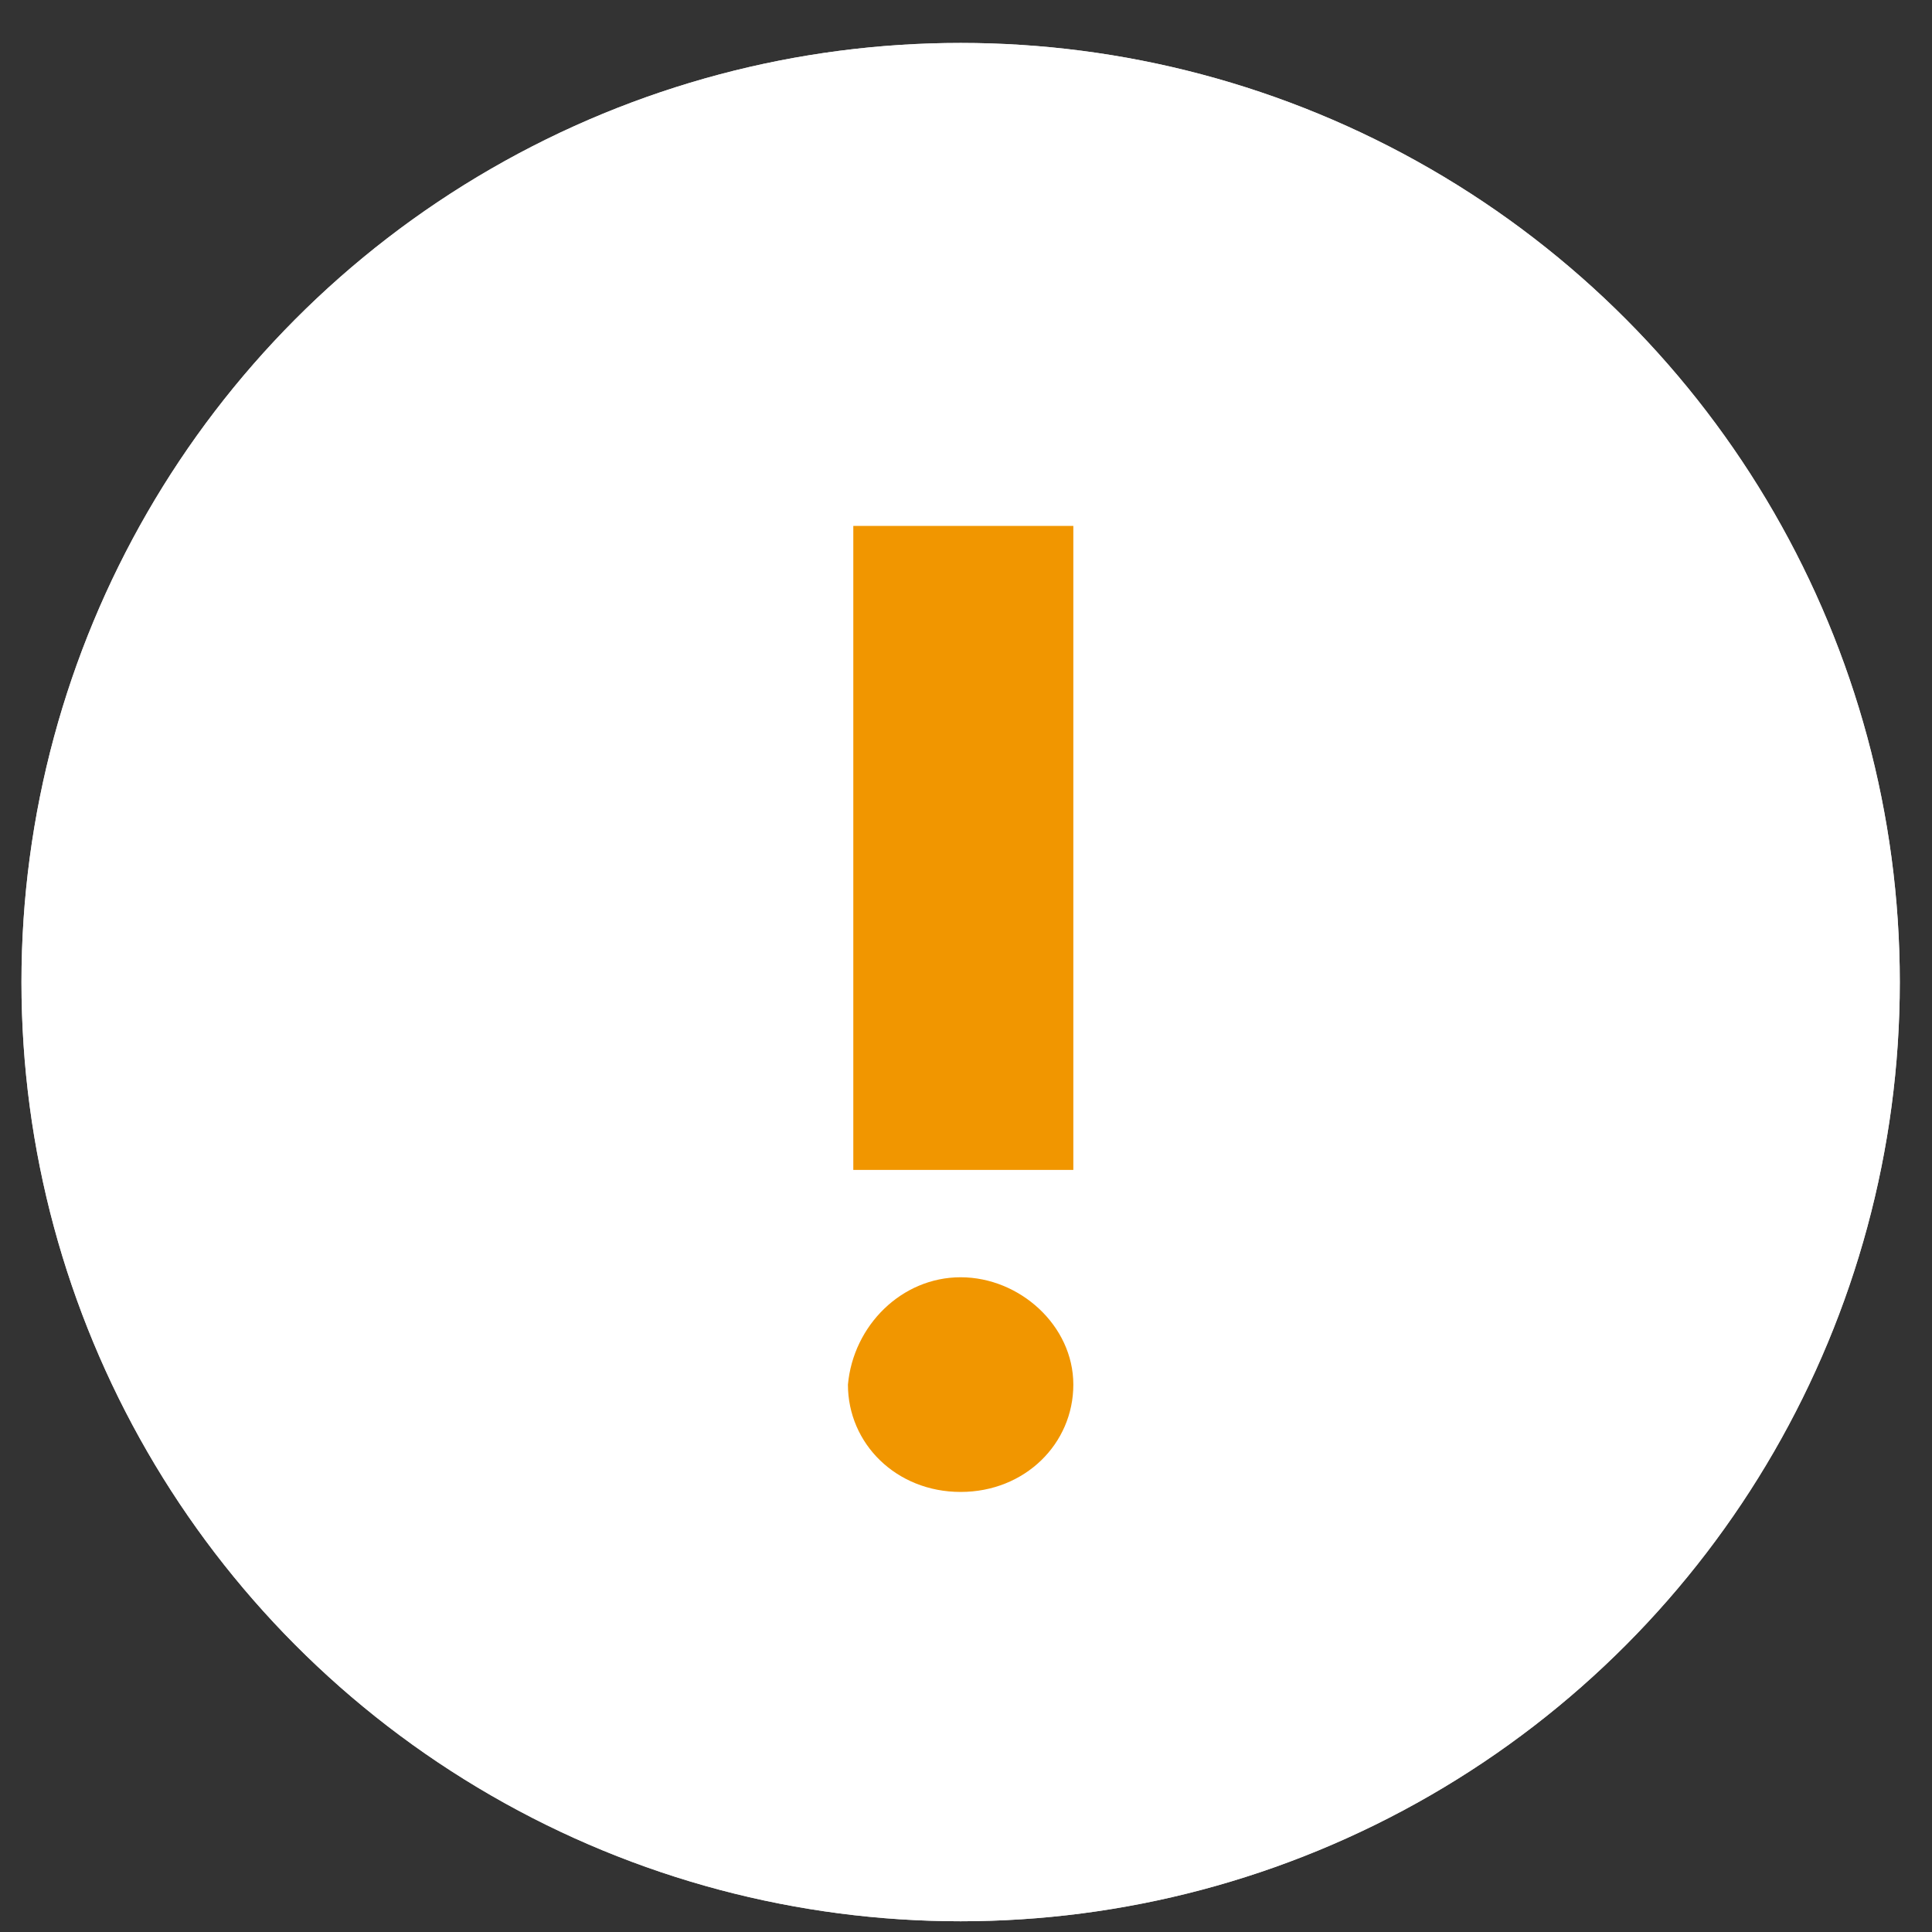
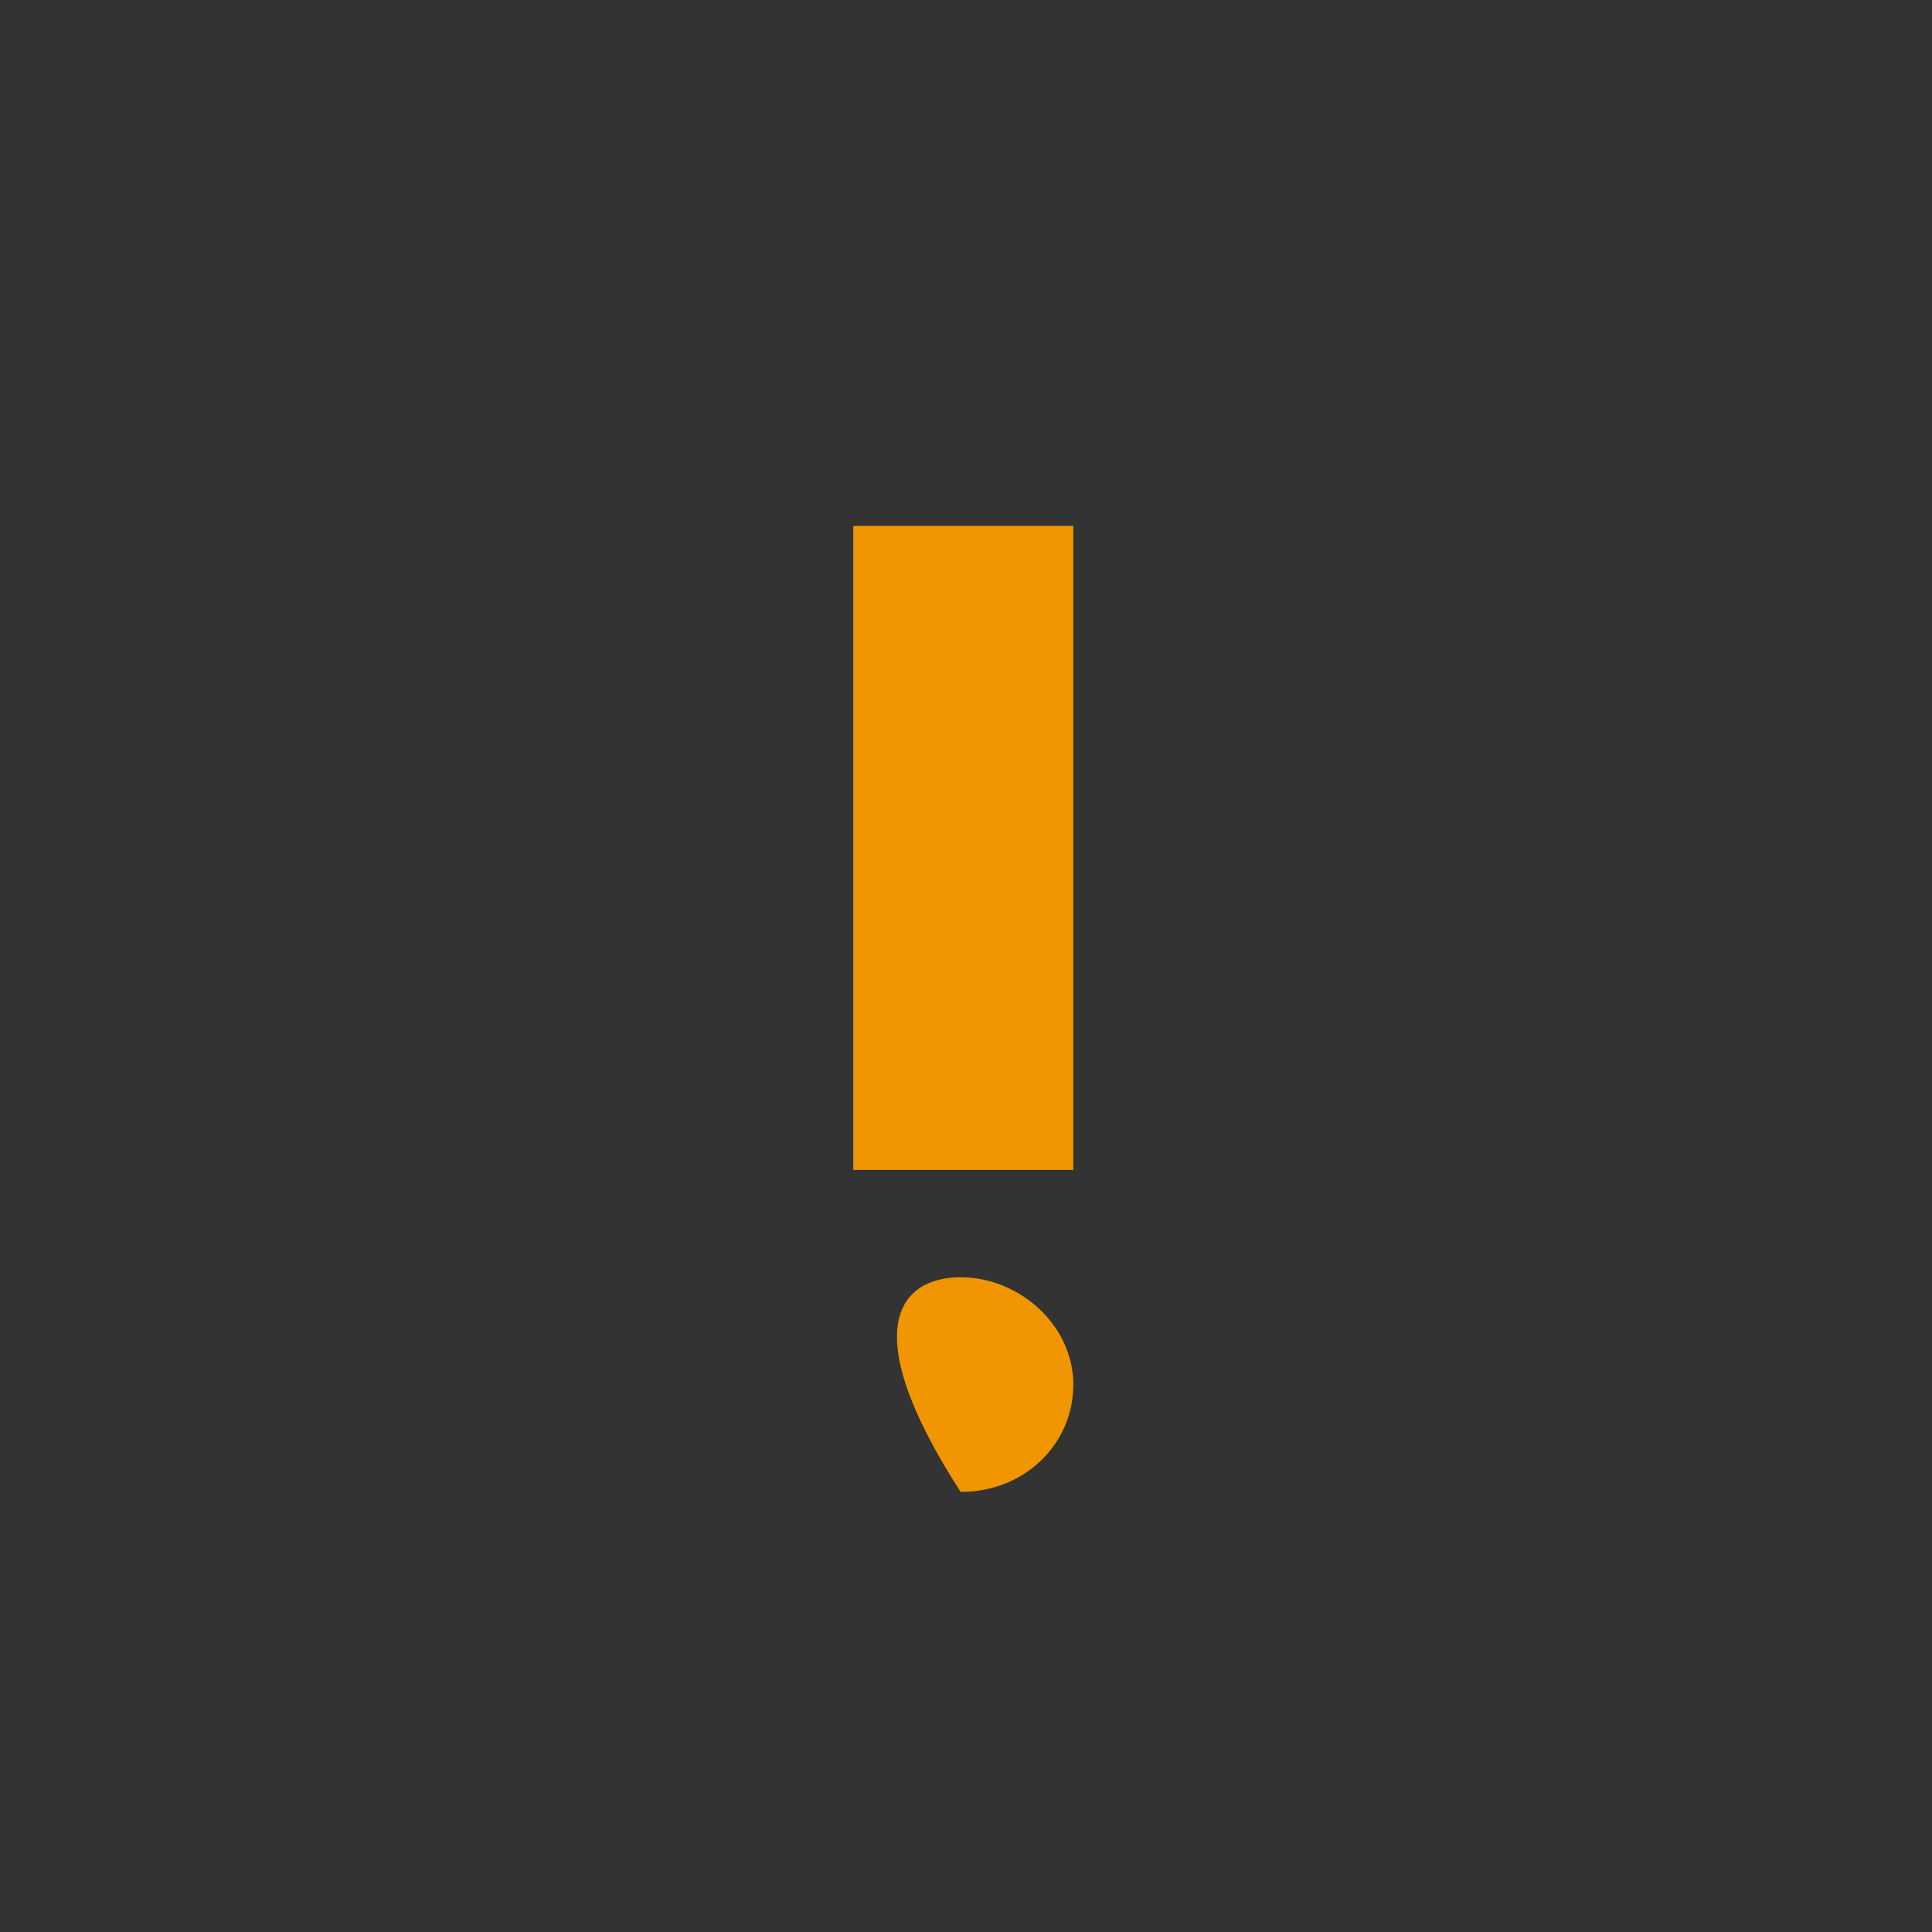
<svg xmlns="http://www.w3.org/2000/svg" xmlns:xlink="http://www.w3.org/1999/xlink" version="1.1" id="Layer_1" x="0px" y="0px" viewBox="0 0 36 36" style="enable-background:new 0 0 36 36;" xml:space="preserve">
  <rect x="0" y="0" width="36" height="36" fill="#333333" stroke="none" />
  <style type="text/css">
	.st0{clip-path:url(#SVGID_00000039116661514719327450000002046884003307226303_);enable-background:new    ;}
	.st1{clip-path:url(#SVGID_00000151512556872133254120000001142369028889373069_);}
	.st2{clip-path:url(#SVGID_00000003097077985229093120000015701369907739041961_);fill:#D8D8D8;}
	.st3{clip-path:url(#SVGID_00000017507994372339496280000016955508536680729746_);}
	.st4{clip-path:url(#SVGID_00000018204294806521395680000016561142047603442350_);fill:#FFFFFF;}
	.st5{clip-path:url(#SVGID_00000142137352481584499250000017036237562291142311_);fill:#F19600;}
	.st6{clip-path:url(#SVGID_00000155860468810236129620000017576461623962794652_);fill:#F19600;}
</style>
  <g>
    <defs>
      <circle id="SVGID_1_" cx="17.9" cy="18.3" r="17.5" />
    </defs>
    <clipPath id="SVGID_00000071551203001935931980000005882141461291720077_">
      <use xlink:href="#SVGID_1_" style="overflow:visible;" />
    </clipPath>
    <g style="clip-path:url(#SVGID_00000071551203001935931980000005882141461291720077_);enable-background:new    ;">
      <g>
        <defs>
-           <rect id="SVGID_00000151508737158542419600000017298957753859354000_" x="-0.6" y="-0.2" width="37" height="37" />
-         </defs>
+           </defs>
        <clipPath id="SVGID_00000101816805955239975020000010810237630558410638_">
          <use xlink:href="#SVGID_00000151508737158542419600000017298957753859354000_" style="overflow:visible;" />
        </clipPath>
        <g style="clip-path:url(#SVGID_00000101816805955239975020000010810237630558410638_);">
          <defs>
            <rect id="SVGID_00000098934533659291346350000003025351410227846810_" x="0.4" y="0.8" width="35" height="35" />
          </defs>
          <clipPath id="SVGID_00000149375502711941248170000000168814348446367130_">
            <use xlink:href="#SVGID_00000098934533659291346350000003025351410227846810_" style="overflow:visible;" />
          </clipPath>
          <rect x="-0.6" y="-0.2" style="clip-path:url(#SVGID_00000149375502711941248170000000168814348446367130_);fill:#D8D8D8;" width="37" height="37" />
        </g>
        <g style="clip-path:url(#SVGID_00000101816805955239975020000010810237630558410638_);">
          <defs>
            <rect id="SVGID_00000082327158189838368960000014946496400096403389_" x="0.4" y="0.8" width="35" height="35" />
          </defs>
          <clipPath id="SVGID_00000093882029925421164600000012714271996785989507_">
            <use xlink:href="#SVGID_00000082327158189838368960000014946496400096403389_" style="overflow:visible;" />
          </clipPath>
          <g style="clip-path:url(#SVGID_00000093882029925421164600000012714271996785989507_);">
            <defs>
              <rect id="SVGID_00000181071667346629388870000010956812438497756048_" x="0.4" y="0.8" width="35" height="35" />
            </defs>
            <clipPath id="SVGID_00000164485271291478127690000003329371502123271852_">
              <use xlink:href="#SVGID_00000181071667346629388870000010956812438497756048_" style="overflow:visible;" />
            </clipPath>
            <rect x="-0.6" y="-0.2" style="clip-path:url(#SVGID_00000164485271291478127690000003329371502123271852_);fill:#FFFFFF;" width="37" height="37" />
          </g>
        </g>
      </g>
    </g>
  </g>
  <g>
    <defs>
      <rect id="SVGID_00000139265194896486904650000015049544085112416395_" x="15.9" y="9.8" width="4.1" height="12" />
    </defs>
    <clipPath id="SVGID_00000070089828800735548590000002103808066530976686_">
      <use xlink:href="#SVGID_00000139265194896486904650000015049544085112416395_" style="overflow:visible;" />
    </clipPath>
    <rect x="14.9" y="8.8" style="clip-path:url(#SVGID_00000070089828800735548590000002103808066530976686_);fill:#F19600;" width="6.1" height="14" />
  </g>
  <g>
    <defs>
-       <path id="SVGID_00000061474115621661301620000001660656152687576999_" d="M17.9,23.8c1.1,0,2.1,0.9,2.1,2c0,1.1-0.9,2-2.1,2    s-2.1-0.9-2.1-2C15.9,24.7,16.8,23.8,17.9,23.8" />
+       <path id="SVGID_00000061474115621661301620000001660656152687576999_" d="M17.9,23.8c1.1,0,2.1,0.9,2.1,2c0,1.1-0.9,2-2.1,2    C15.9,24.7,16.8,23.8,17.9,23.8" />
    </defs>
    <clipPath id="SVGID_00000018947523766007595430000017048036323338769589_">
      <use xlink:href="#SVGID_00000061474115621661301620000001660656152687576999_" style="overflow:visible;" />
    </clipPath>
    <rect x="14.9" y="22.8" style="clip-path:url(#SVGID_00000018947523766007595430000017048036323338769589_);fill:#F19600;" width="6.1" height="6" />
  </g>
</svg>